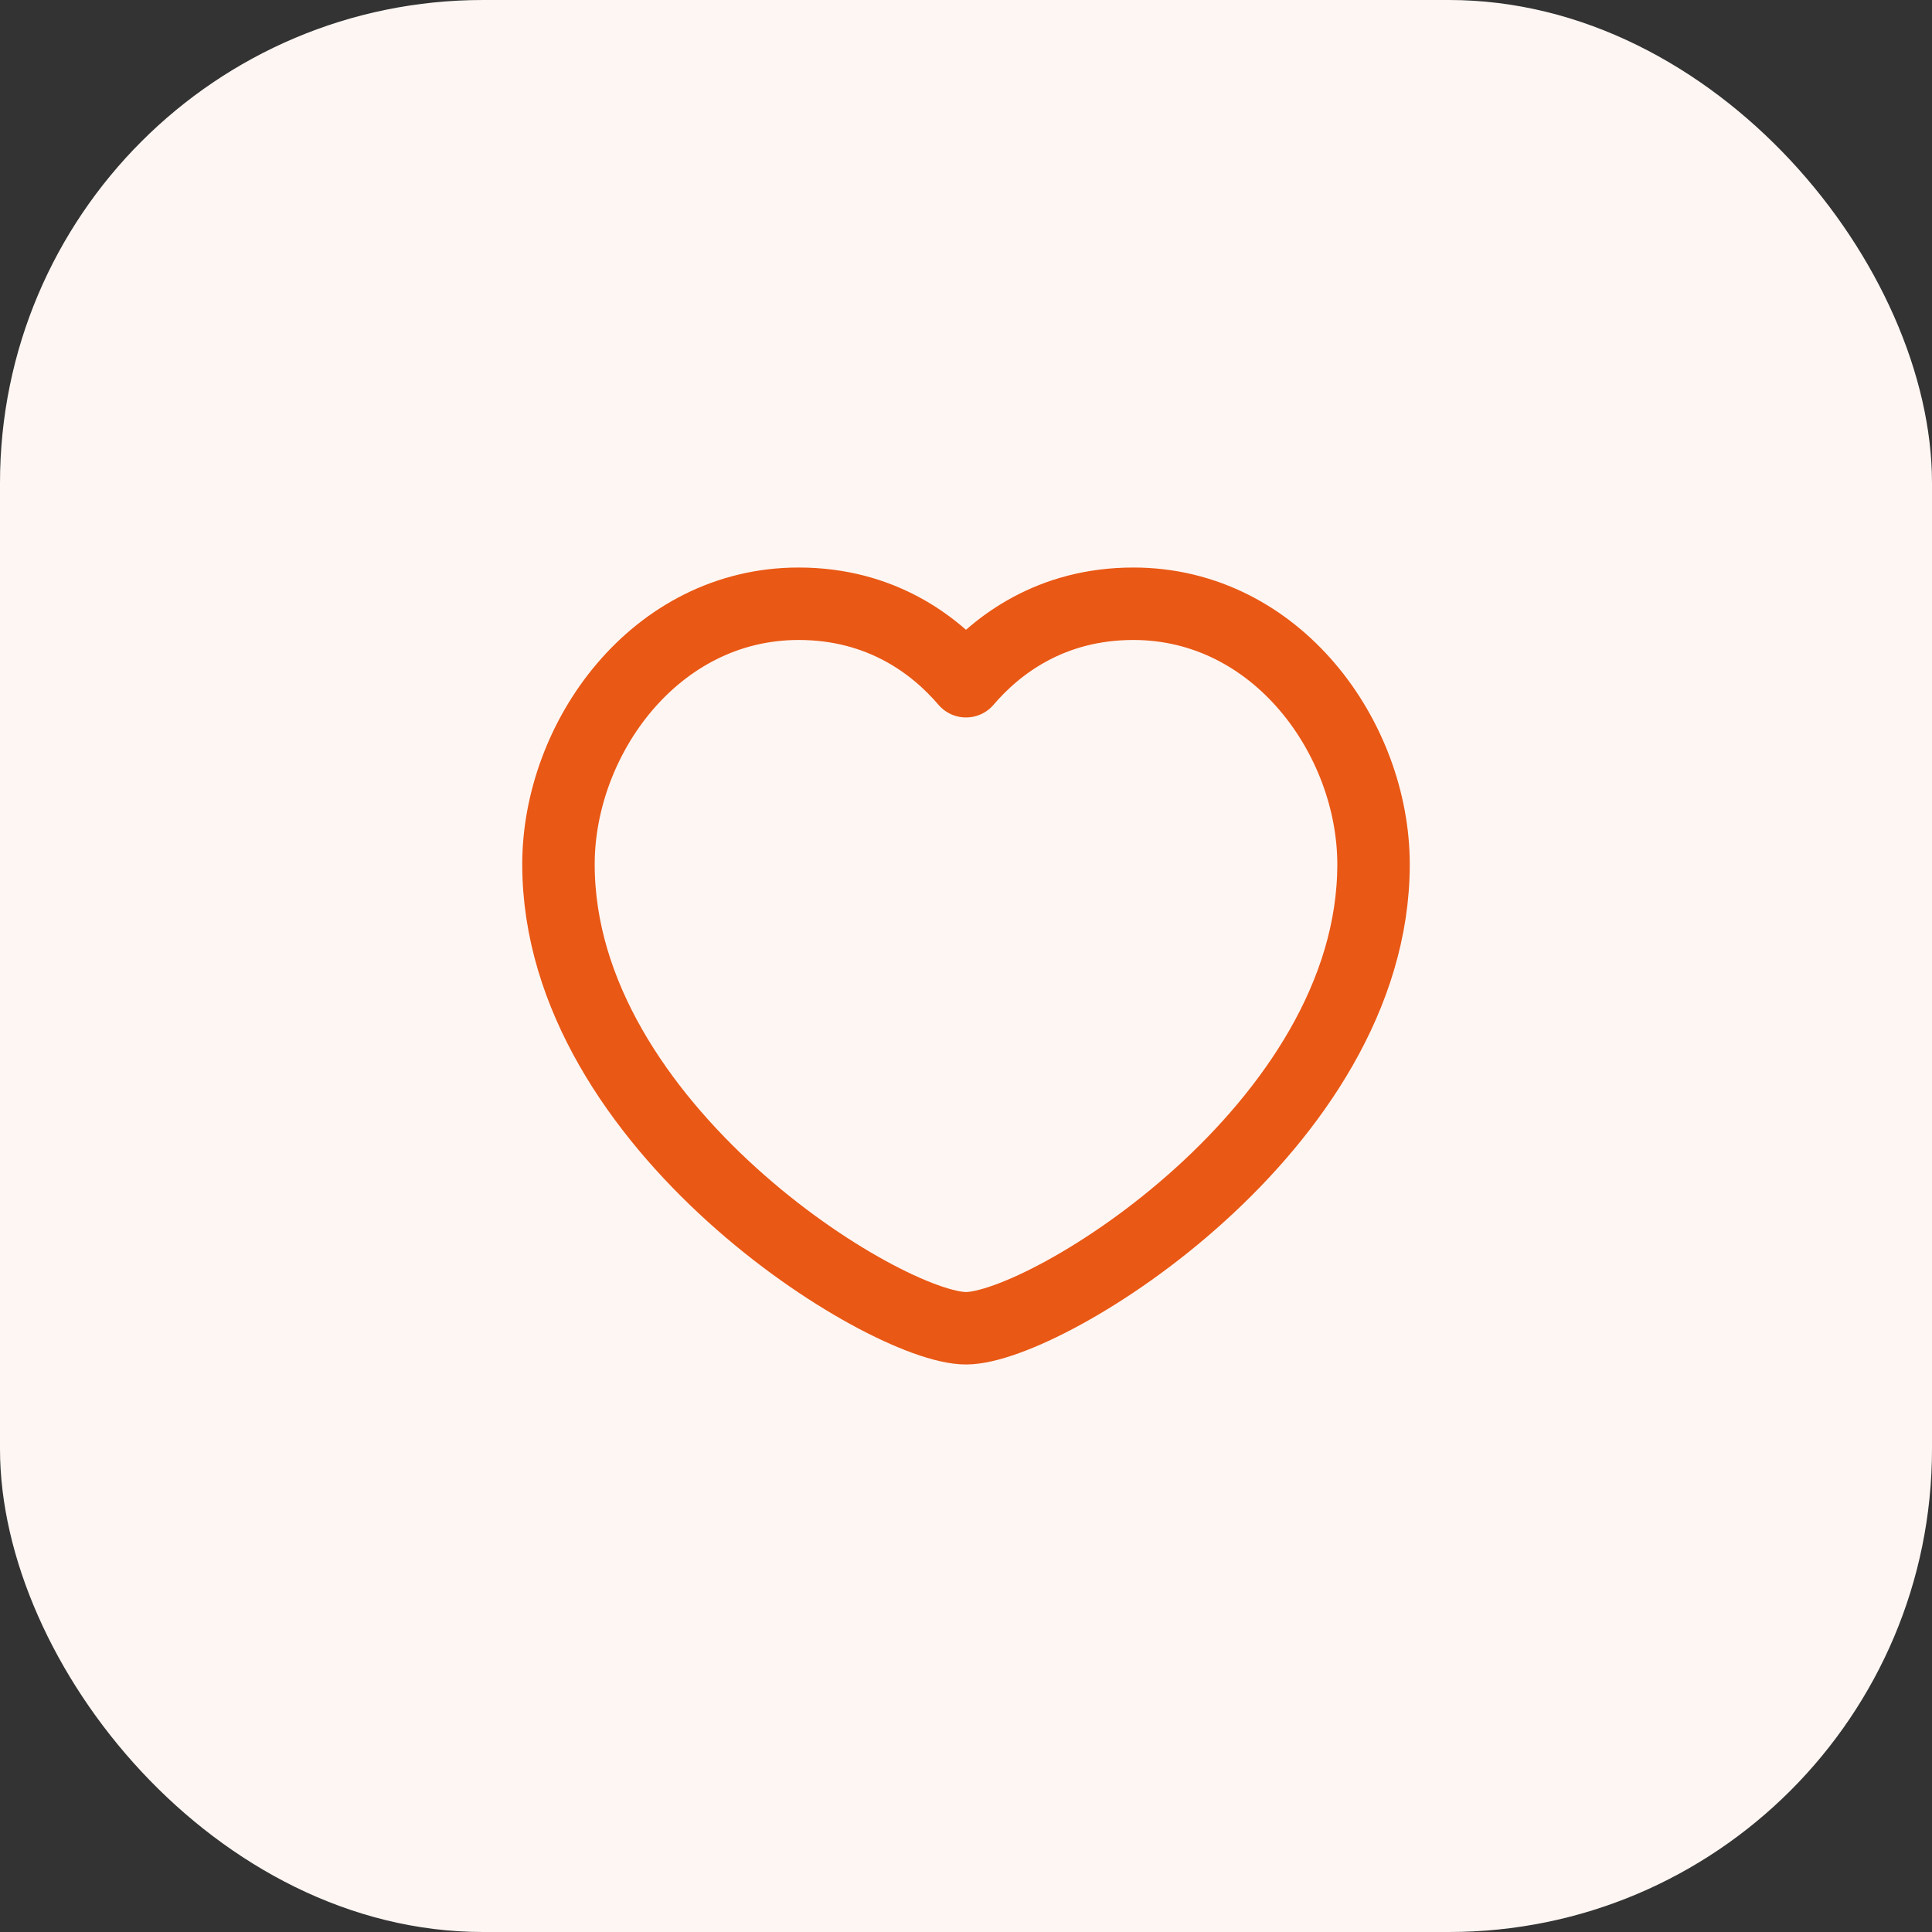
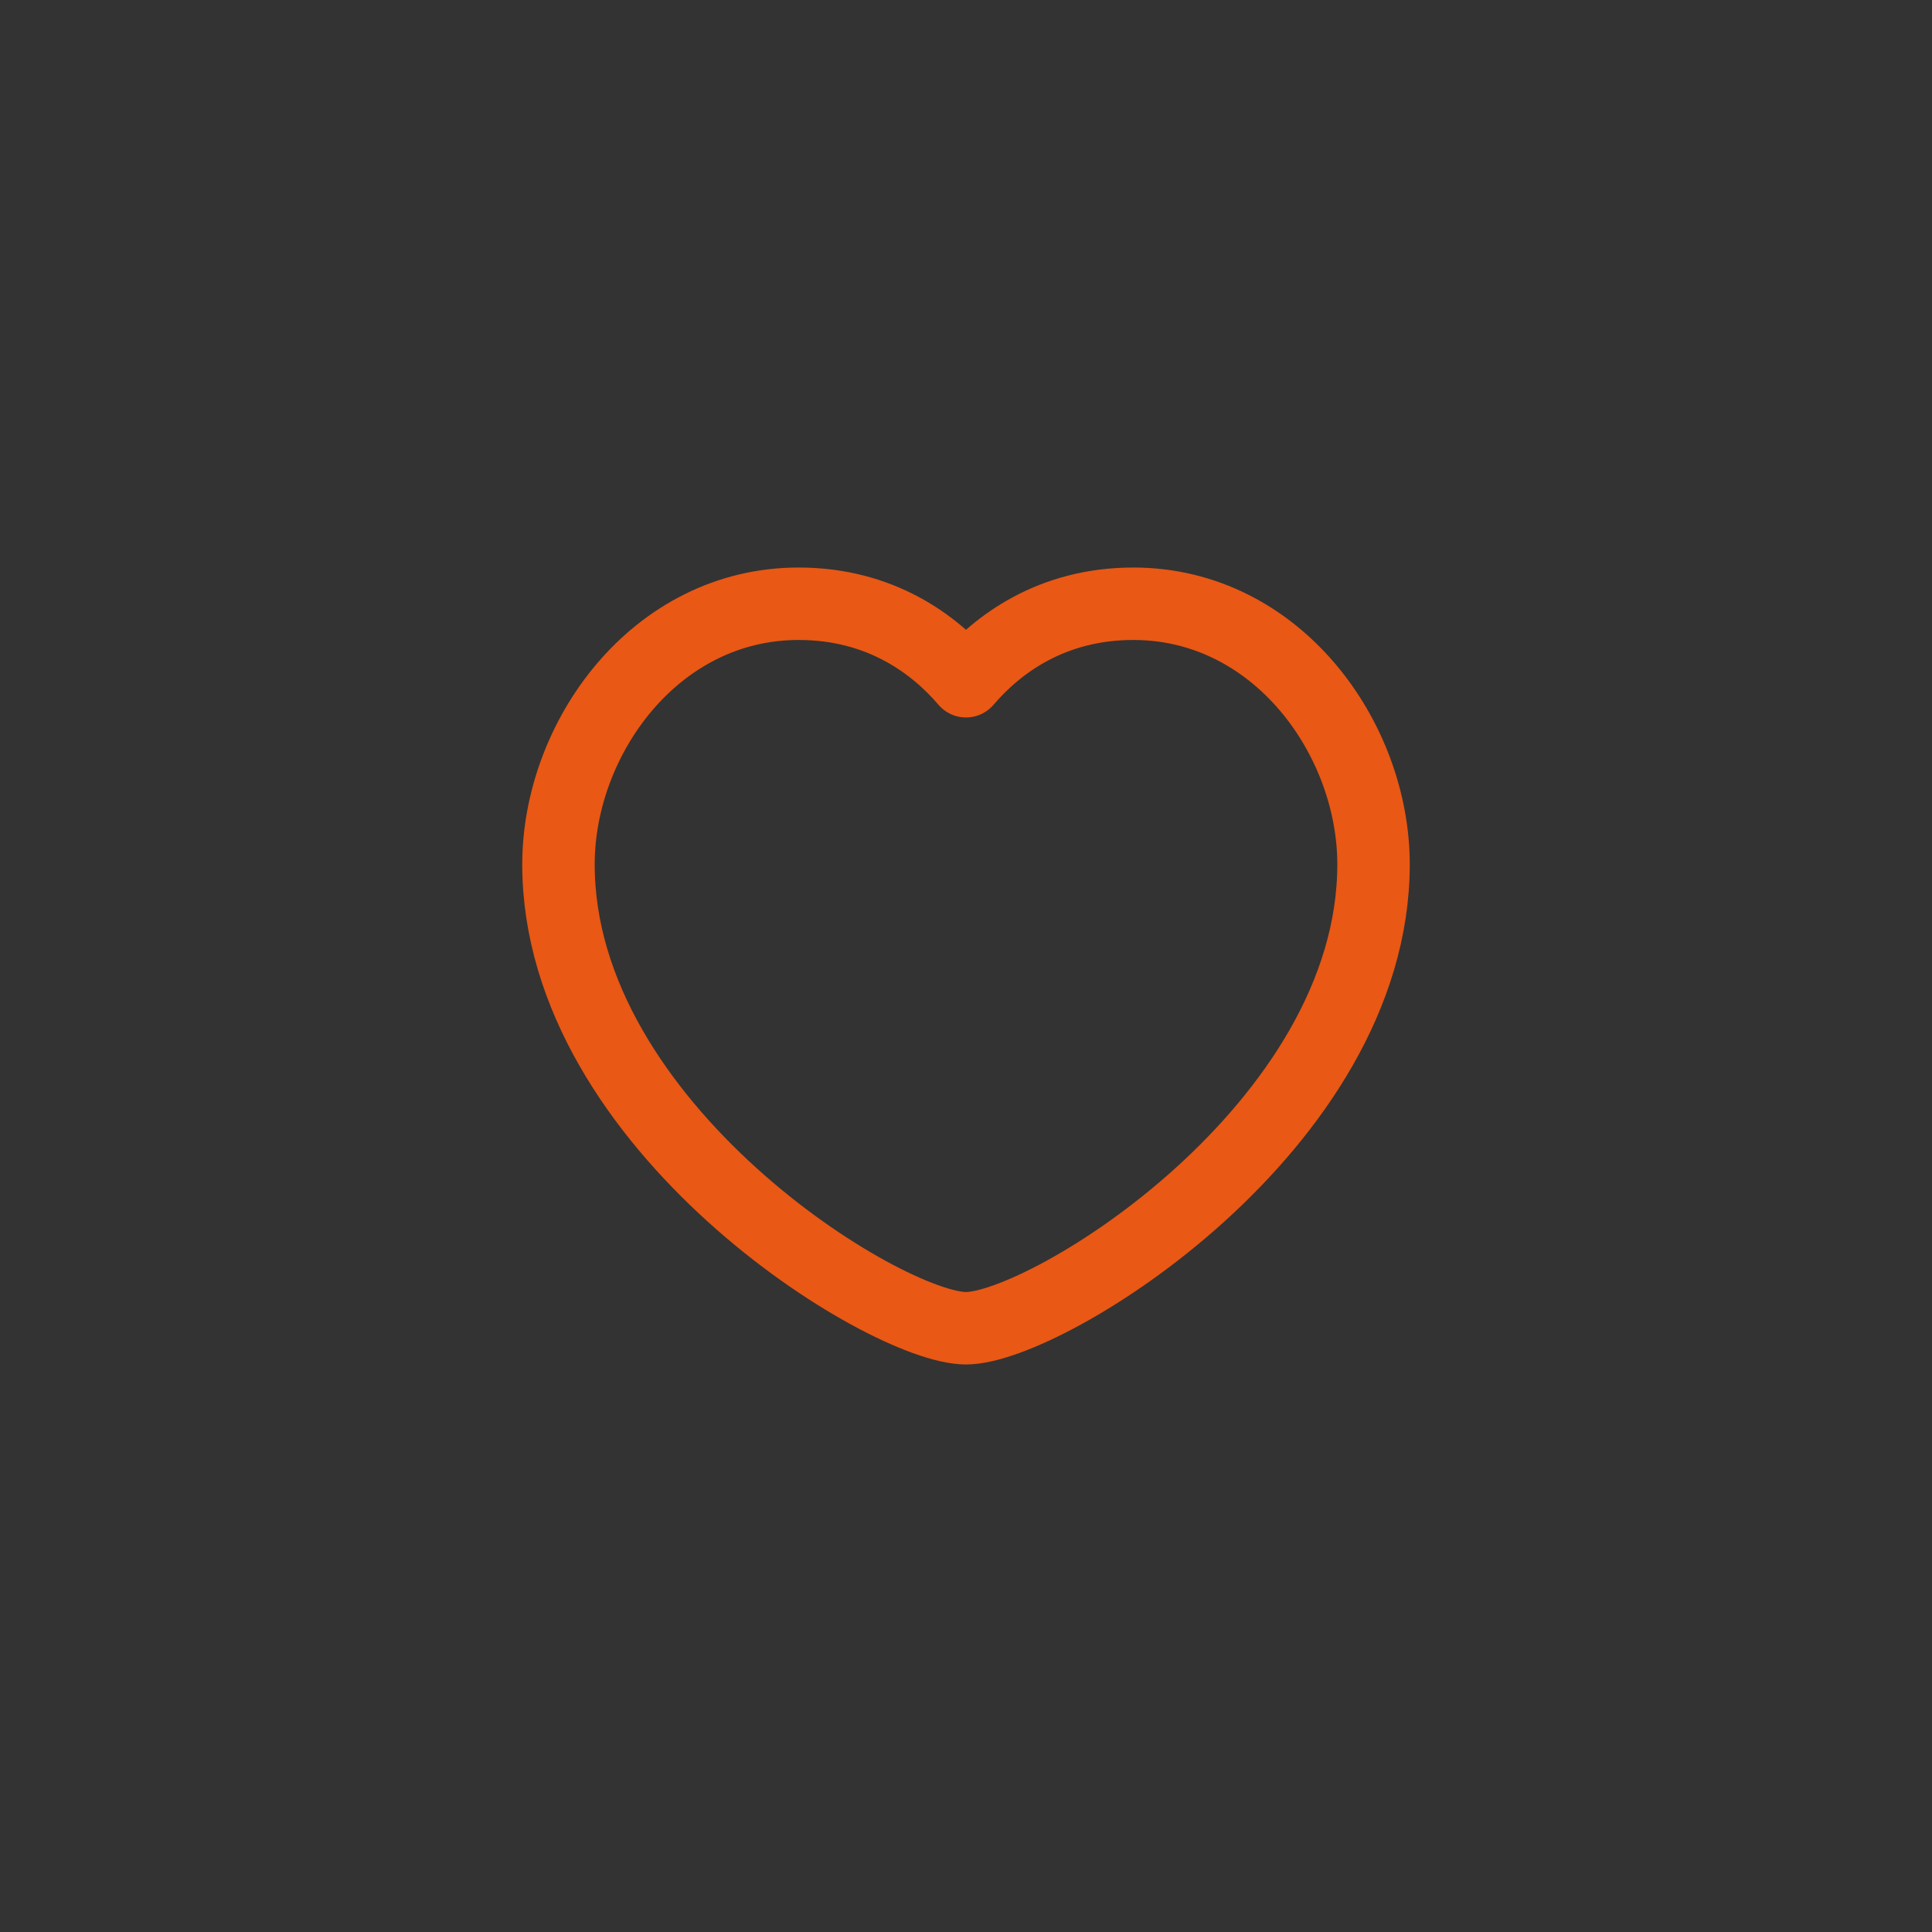
<svg xmlns="http://www.w3.org/2000/svg" width="48" height="48" viewBox="0 0 48 48" fill="none">
  <rect x="0" y="0" width="48" height="48" fill="#333333" stroke="none" />
-   <rect width="48" height="48" rx="12" fill="#FEF6F3" />
  <path d="M24 16.925C24.775 16.018 26.116 15 28.158 15C31.729 15 34.125 18.352 34.125 21.474C34.125 28 26 33 24 33C22 33 13.875 28 13.875 21.474C13.875 18.352 16.271 15 19.842 15C21.884 15 23.225 16.018 24 16.925Z" stroke="#E95814" stroke-width="1.8" stroke-linecap="round" stroke-linejoin="round" />
</svg>